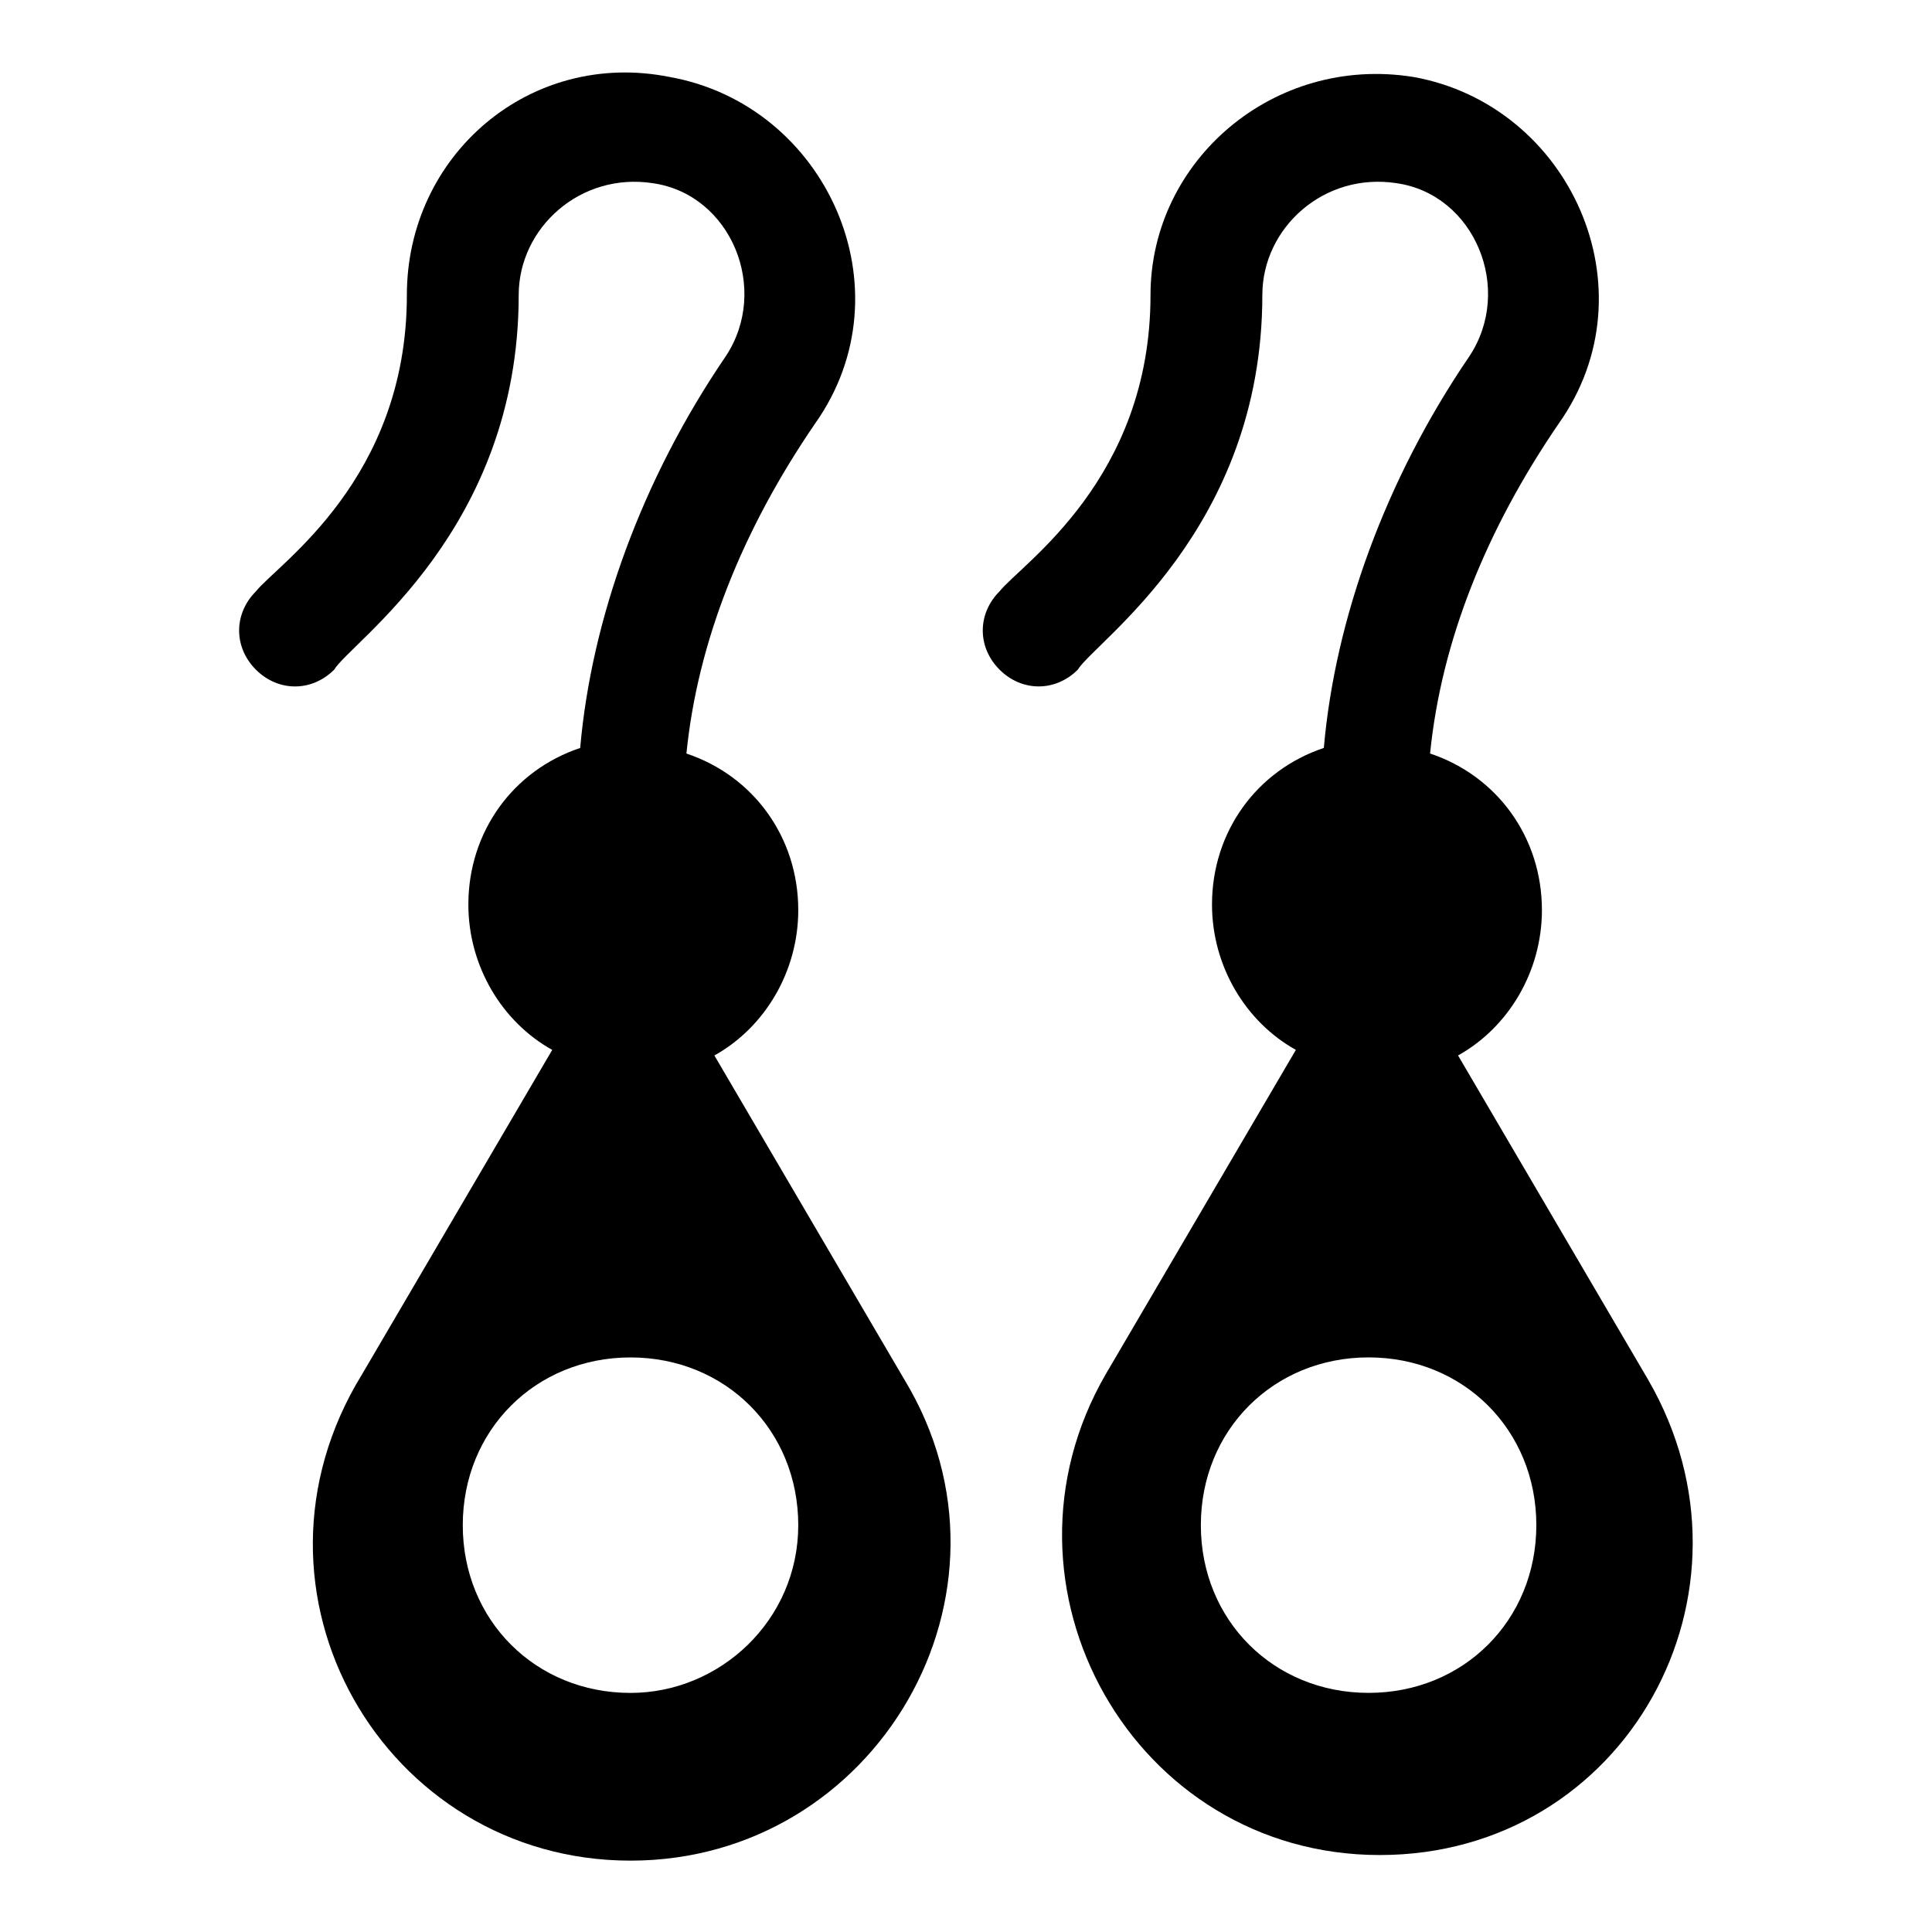
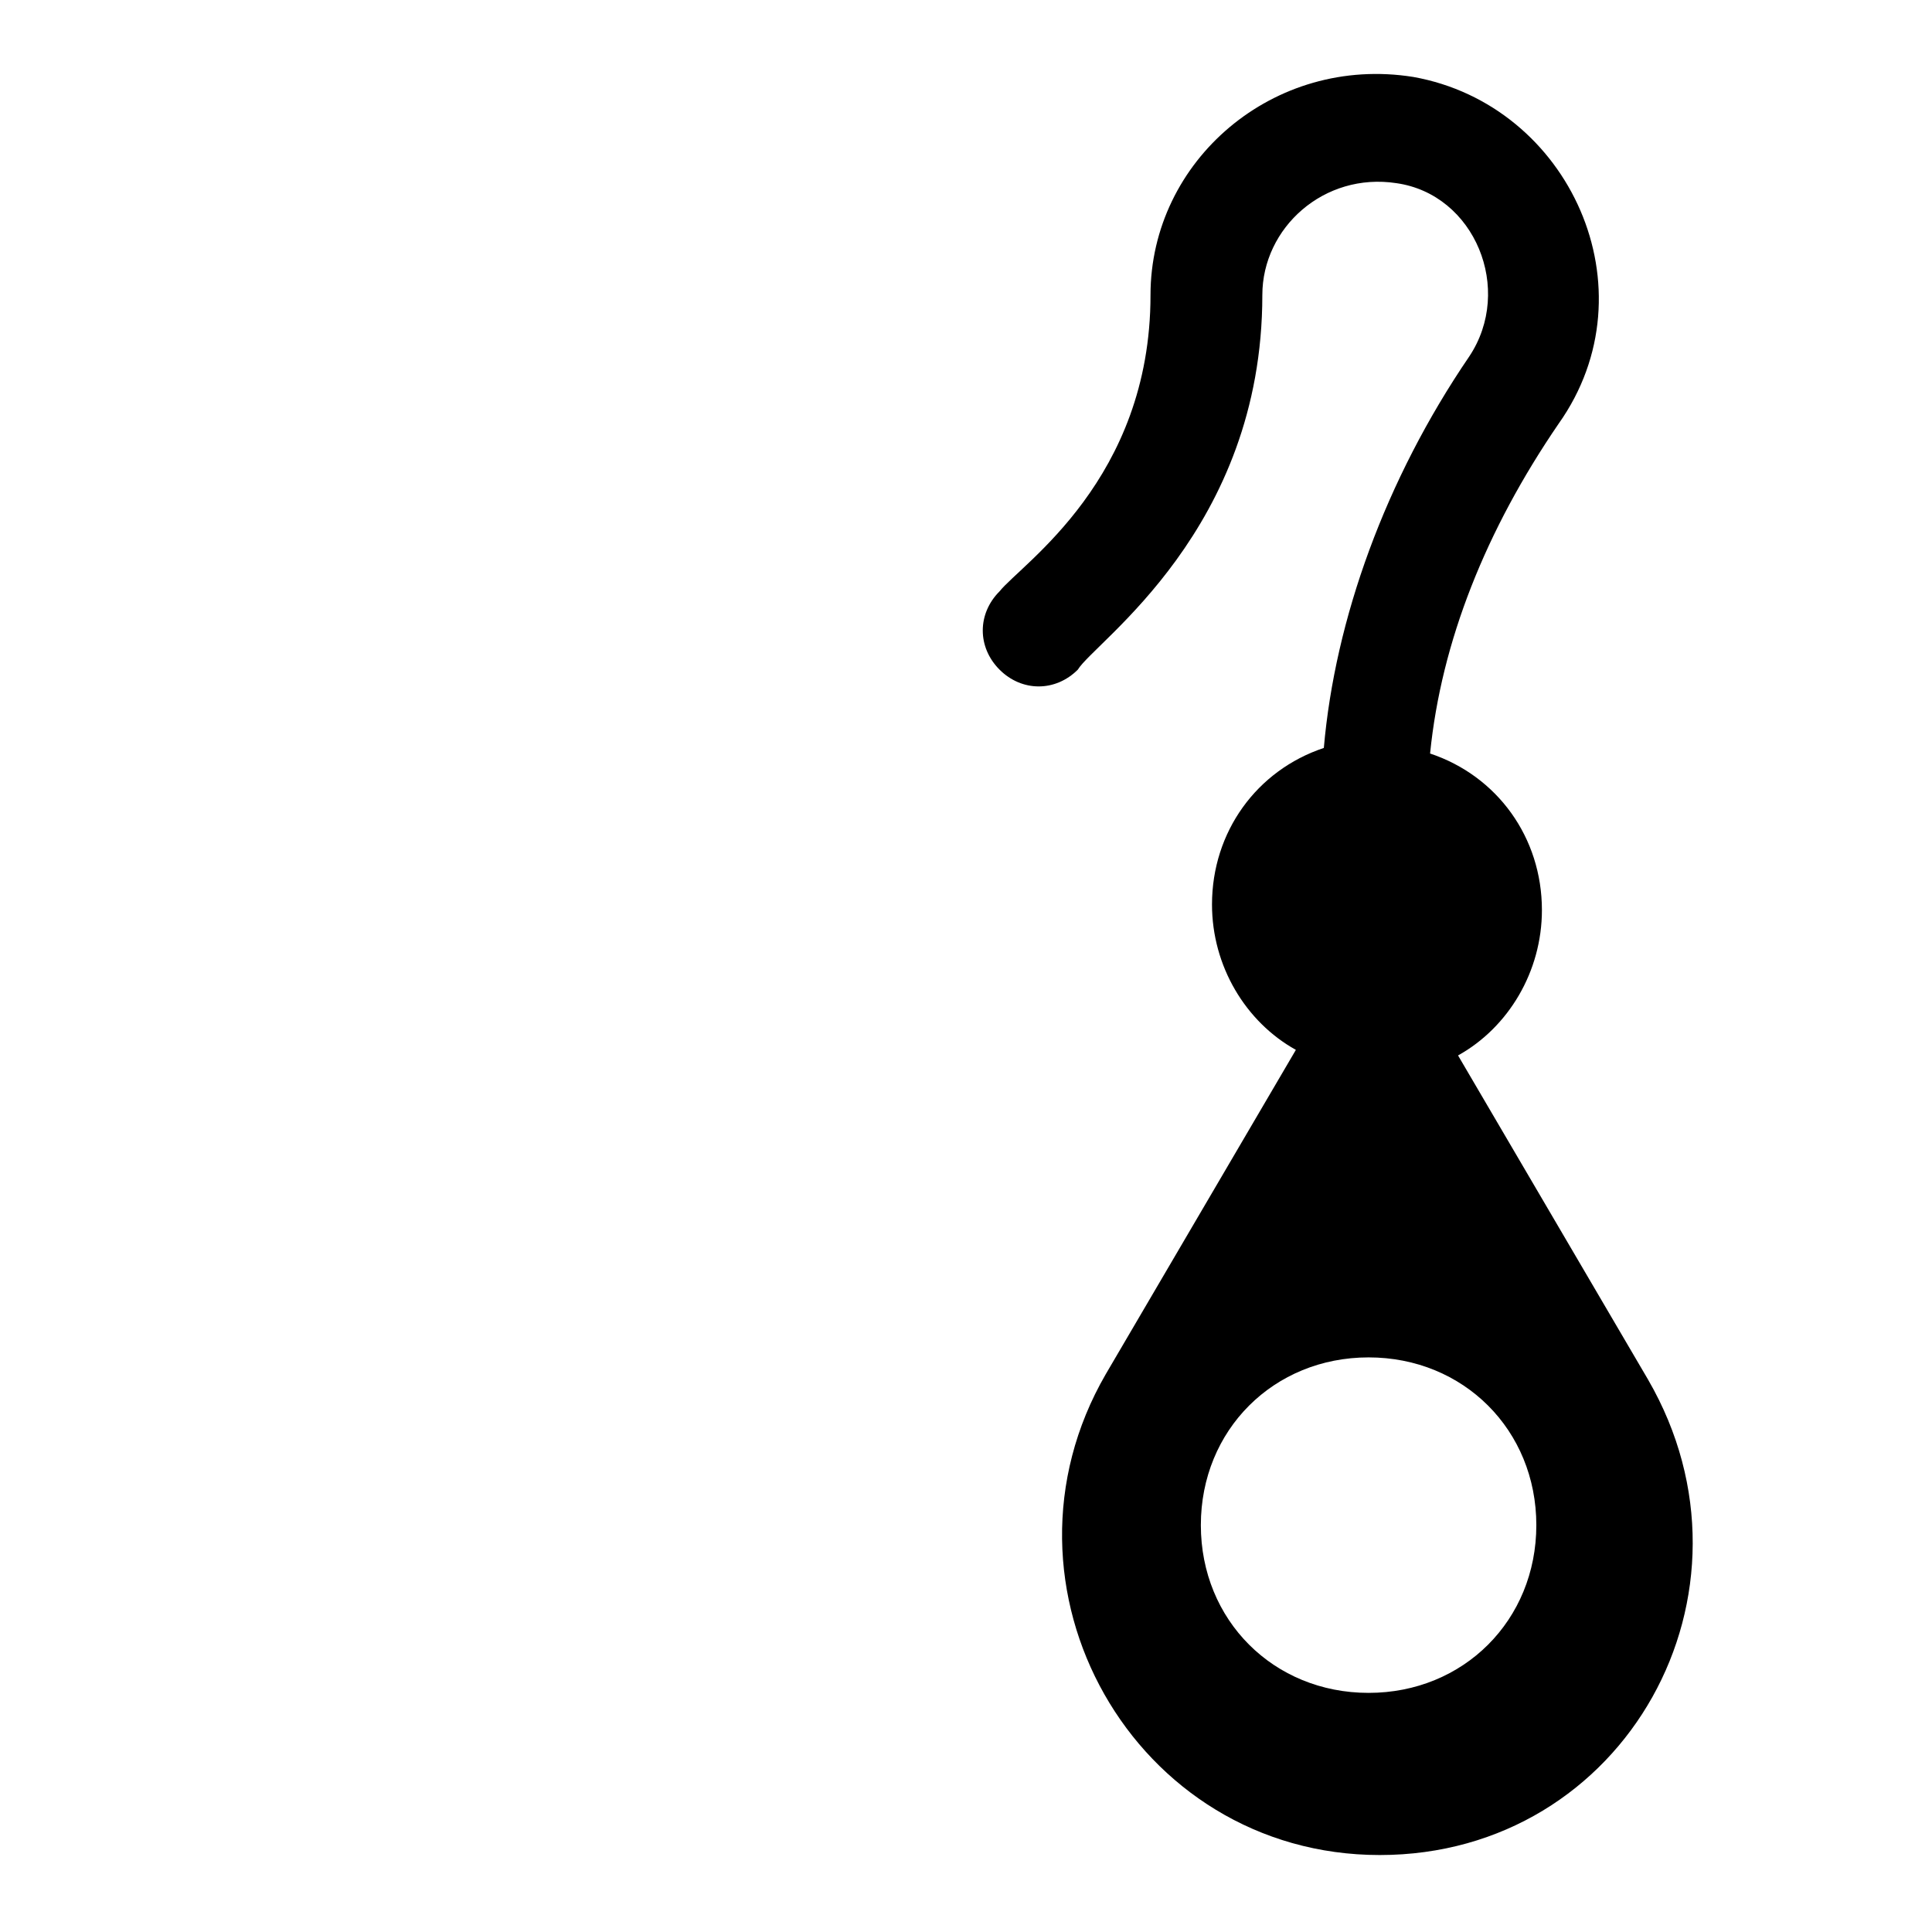
<svg xmlns="http://www.w3.org/2000/svg" fill="#000000" width="800px" height="800px" version="1.1" viewBox="144 144 512 512">
  <g>
-     <path d="m333.32 423.71c13.336-7.41 22.227-22.227 22.227-38.527 0-19.262-11.855-35.562-29.637-41.488 2.965-29.637 14.816-59.273 34.082-87.426 25.191-35.562 2.965-84.461-38.527-91.871-37.043-7.41-69.641 20.742-69.641 57.789 0 48.898-34.082 71.125-40.008 78.535-5.926 5.926-5.926 14.816 0 20.746 5.926 5.926 14.816 5.926 20.746 0 4.441-7.41 48.898-37.047 48.898-99.281 0-17.781 16.301-32.598 35.562-29.637 20.746 2.965 31.117 28.152 19.262 45.938-22.227 32.598-35.562 69.645-38.527 103.73-17.781 5.926-29.637 22.227-29.637 41.488 0 16.301 8.891 31.117 22.227 38.527l-50.383 85.945c-35.559 57.789 5.93 128.91 71.129 128.91 65.199 0 106.69-71.125 72.609-127.43zm-22.227 168.93c-25.191 0-44.453-19.262-44.453-44.453 0-25.191 19.262-44.453 44.453-44.453s44.453 19.262 44.453 44.453c0 25.188-20.742 44.453-44.453 44.453z" />
    <path d="m580.78 509.65-50.383-85.945c13.336-7.41 22.227-22.227 22.227-38.527 0-19.262-11.855-35.562-29.637-41.488 2.965-29.637 14.816-59.273 34.082-87.426 25.191-35.562 2.965-84.461-38.527-91.871-37.043-5.926-69.645 22.227-69.645 57.789 0 48.898-34.082 71.125-40.008 78.535-5.926 5.926-5.926 14.816 0 20.746 5.926 5.926 14.816 5.926 20.746 0 4.445-7.41 48.898-37.043 48.898-99.281 0-17.781 16.301-32.598 35.562-29.637 20.746 2.965 31.117 28.152 19.262 45.938-22.227 32.598-35.562 69.645-38.527 103.73-17.781 5.926-29.637 22.227-29.637 41.488 0 16.301 8.891 31.117 22.227 38.527l-50.383 85.945c-32.598 56.309 7.41 127.43 72.609 127.43 65.207 0 103.73-69.645 71.133-125.95zm-74.09 82.98c-25.191 0-44.453-19.262-44.453-44.453 0-25.191 19.262-44.453 44.453-44.453s44.453 19.262 44.453 44.453c0 25.188-19.262 44.453-44.453 44.453z" />
  </g>
</svg>